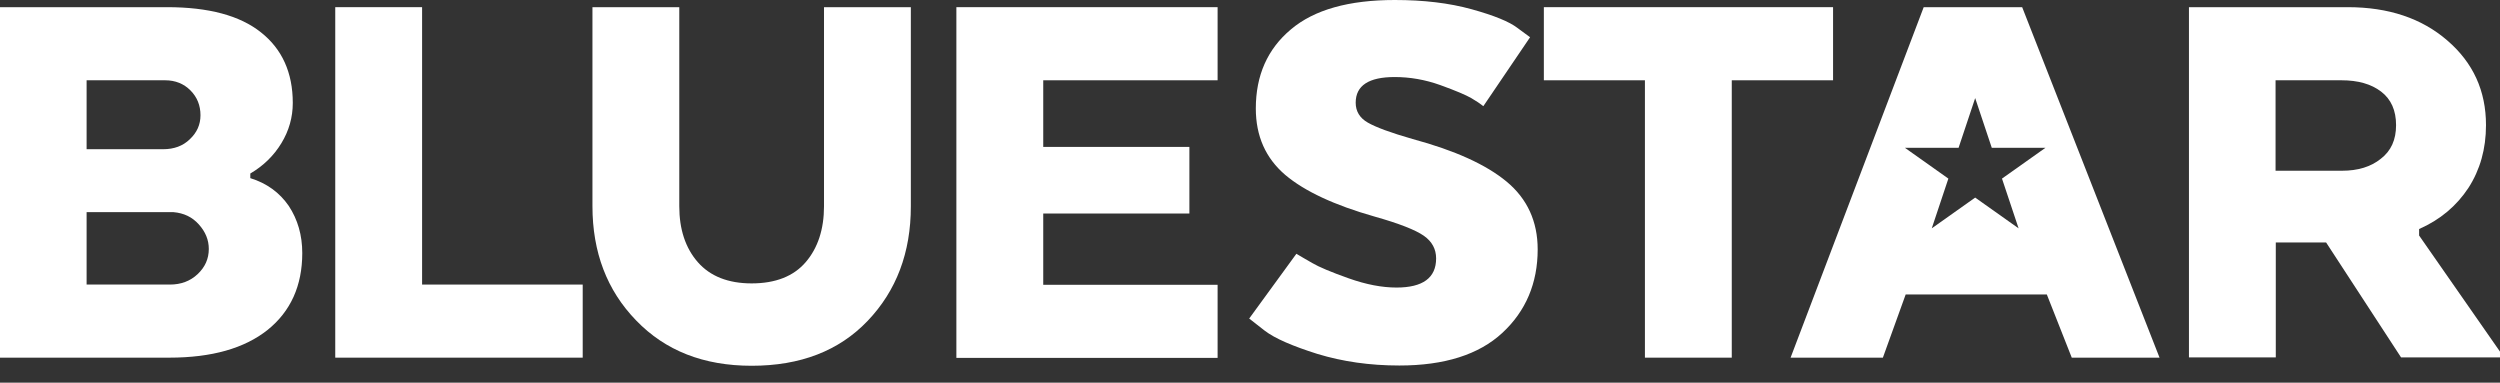
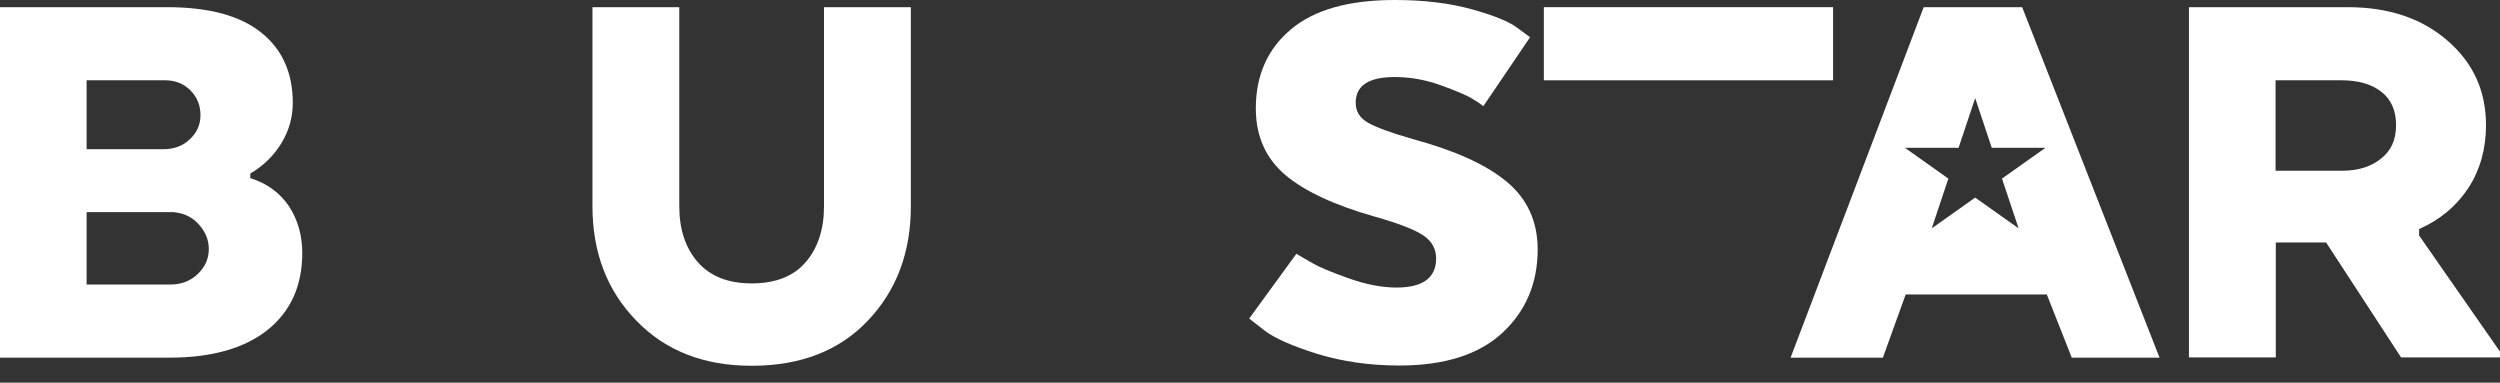
<svg xmlns="http://www.w3.org/2000/svg" width="98" height="15" viewBox="0 0 98 15" fill="none">
  <rect x="0" y="0" width="98" height="15" fill="#333333" stroke="none" />
  <path d="M11.849 9.921C11.849 11.2 11.393 12.206 10.491 12.932C9.58 13.657 8.296 14.02 6.641 14.02H0V0.281H6.548C8.175 0.281 9.403 0.608 10.231 1.27C11.058 1.923 11.477 2.848 11.477 4.036C11.477 4.598 11.328 5.124 11.03 5.614C10.733 6.103 10.324 6.502 9.812 6.802V6.983C10.454 7.182 10.956 7.545 11.319 8.071C11.672 8.606 11.849 9.223 11.849 9.921ZM7.859 4.516C7.859 4.135 7.729 3.809 7.468 3.546C7.208 3.283 6.873 3.147 6.473 3.147H3.395V5.849H6.399C6.817 5.849 7.171 5.722 7.44 5.459C7.719 5.196 7.859 4.888 7.859 4.516ZM6.799 8.316H3.395V11.155H6.659C7.096 11.155 7.459 11.018 7.747 10.746C8.036 10.474 8.185 10.148 8.185 9.758C8.185 9.404 8.054 9.087 7.794 8.797C7.533 8.506 7.208 8.352 6.799 8.316Z" fill="white" />
-   <path d="M22.842 14.02H13.142V0.281H16.546V11.155H22.842V14.02Z" fill="white" />
  <path d="M29.464 14.338C27.585 14.338 26.079 13.748 24.935 12.56C23.791 11.381 23.224 9.885 23.224 8.08V0.281H26.628V8.089C26.628 8.987 26.869 9.722 27.353 10.275C27.837 10.828 28.543 11.109 29.464 11.109C30.404 11.109 31.11 10.828 31.585 10.275C32.059 9.722 32.301 8.987 32.301 8.089V0.281H35.705V8.089C35.705 9.903 35.138 11.399 34.012 12.578C32.887 13.757 31.371 14.338 29.464 14.338Z" fill="white" />
-   <path d="M46.624 5.759V8.37H40.895V11.164H47.73V14.029H37.49V0.281H47.73V3.147H40.895V5.759H46.624Z" fill="white" />
  <path d="M48.968 12.487L50.818 9.948C50.976 10.039 51.181 10.166 51.441 10.311C51.702 10.465 52.176 10.665 52.864 10.909C53.553 11.154 54.176 11.272 54.743 11.272C55.776 11.272 56.296 10.891 56.296 10.13C56.296 9.767 56.138 9.468 55.813 9.241C55.487 9.014 54.845 8.76 53.878 8.488C52.316 8.044 51.144 7.5 50.381 6.856C49.618 6.203 49.228 5.341 49.228 4.253C49.228 2.956 49.684 1.923 50.604 1.152C51.516 0.381 52.874 0 54.678 0C55.803 0 56.808 0.118 57.691 0.363C58.575 0.608 59.17 0.852 59.486 1.097L59.979 1.46L58.147 4.162C58.035 4.072 57.877 3.963 57.673 3.845C57.468 3.727 57.068 3.555 56.464 3.337C55.859 3.12 55.264 3.02 54.669 3.02C53.655 3.02 53.143 3.355 53.143 4.026C53.143 4.362 53.301 4.625 53.618 4.806C53.934 4.988 54.52 5.205 55.376 5.45C57.022 5.895 58.249 6.448 59.059 7.119C59.868 7.79 60.277 8.679 60.277 9.776C60.277 11.1 59.812 12.197 58.891 13.05C57.97 13.902 56.622 14.328 54.855 14.328C53.692 14.328 52.632 14.174 51.646 13.875C50.669 13.567 49.972 13.267 49.572 12.959L48.968 12.487Z" fill="white" />
-   <path d="M60.519 3.147V0.281H71.856V3.147H67.885V14.02H64.481V3.147H60.519Z" fill="white" />
+   <path d="M60.519 3.147V0.281H71.856V3.147H67.885H64.481V3.147H60.519Z" fill="white" />
  <path d="M85.807 0.281H92.029C93.629 0.281 94.931 0.717 95.935 1.587C96.949 2.458 97.451 3.564 97.451 4.906C97.451 5.84 97.219 6.656 96.763 7.364C96.298 8.071 95.656 8.615 94.829 8.978V9.232L98 13.784V14.011H94.122L91.183 9.504H89.211V14.011H85.807V0.281ZM93.926 4.906C93.926 4.326 93.731 3.891 93.34 3.591C92.95 3.292 92.429 3.147 91.787 3.147H89.202V6.693H91.806C92.429 6.693 92.941 6.539 93.331 6.221C93.731 5.913 93.926 5.478 93.926 4.906Z" fill="white" />
  <path d="M79.269 0.281H75.409L70.191 14.02H73.809L74.702 11.544H80.236L81.213 14.02H84.654L79.269 0.281ZM79.129 8.951L77.427 7.745L75.725 8.951L76.376 7.001L74.674 5.795H76.776L77.427 3.845L78.078 5.795H80.18L78.478 7.001L79.129 8.951Z" fill="white" />
</svg>